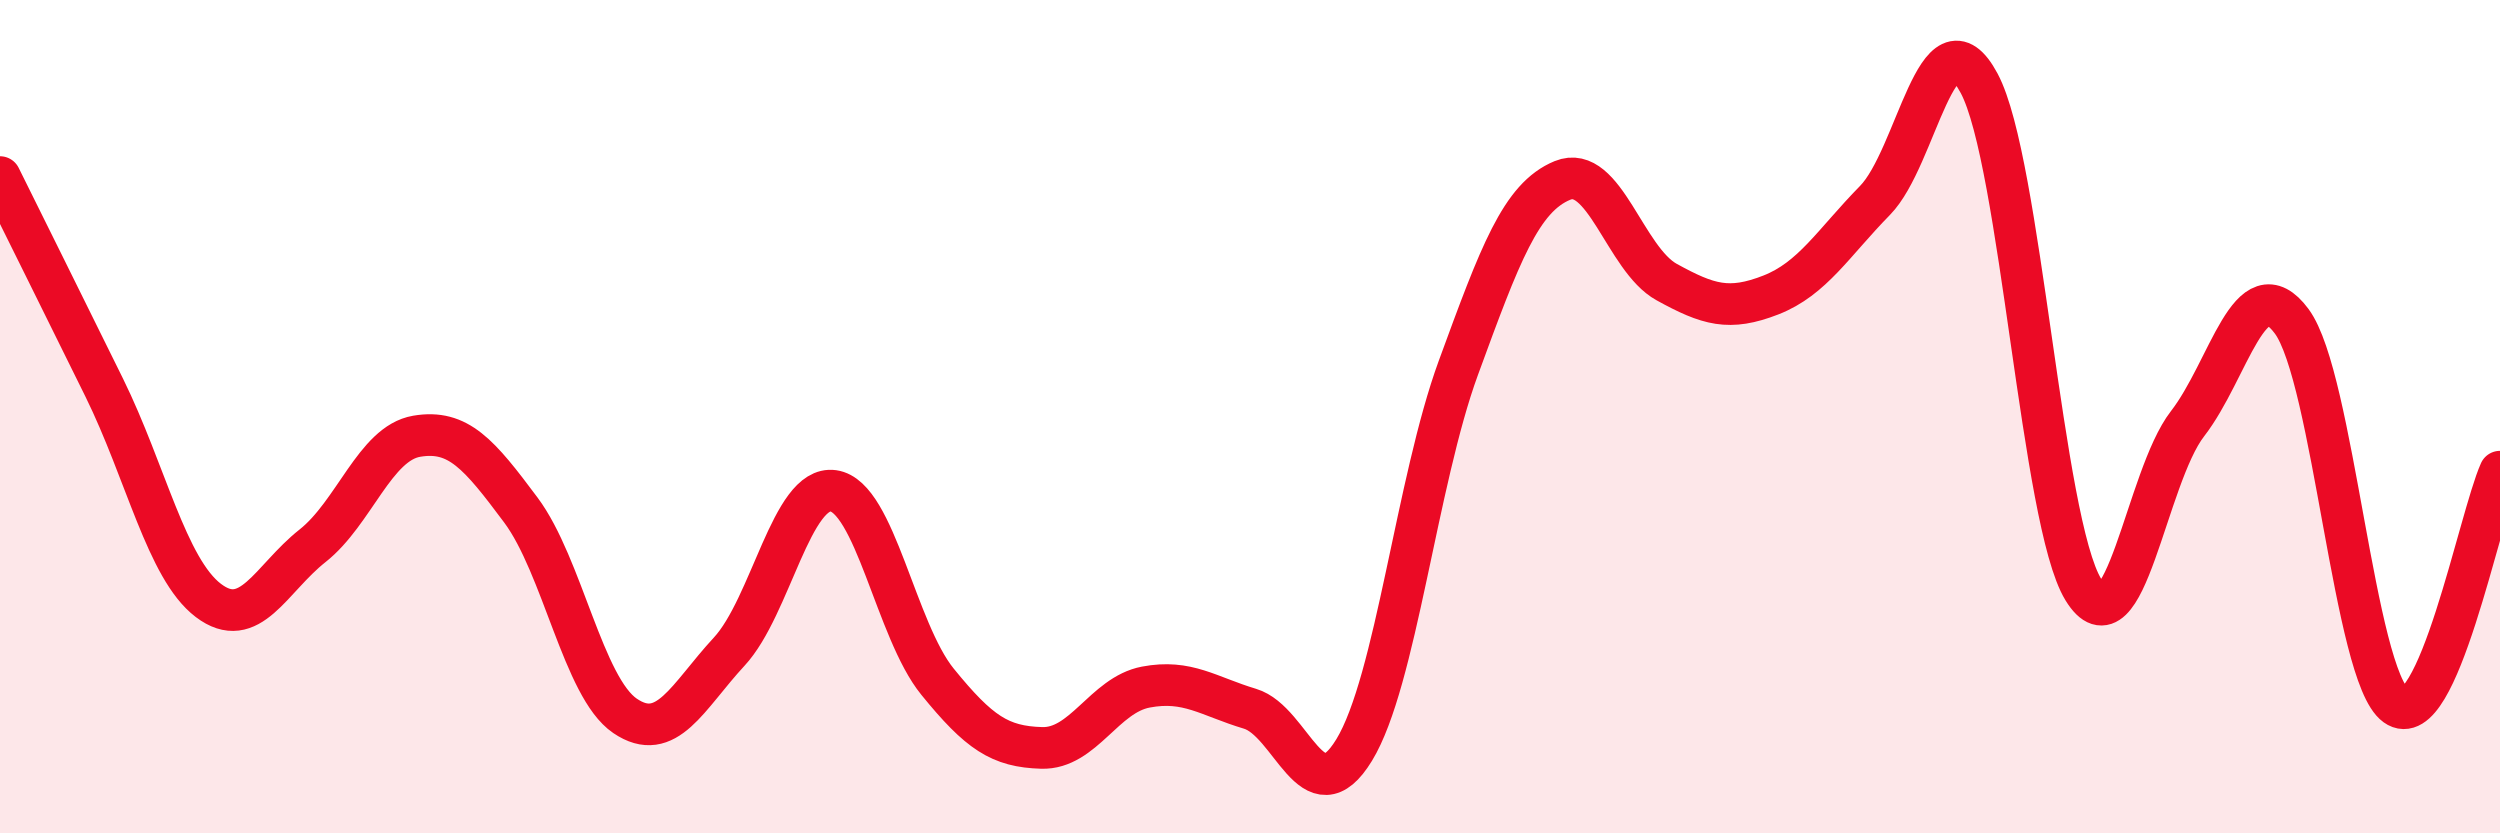
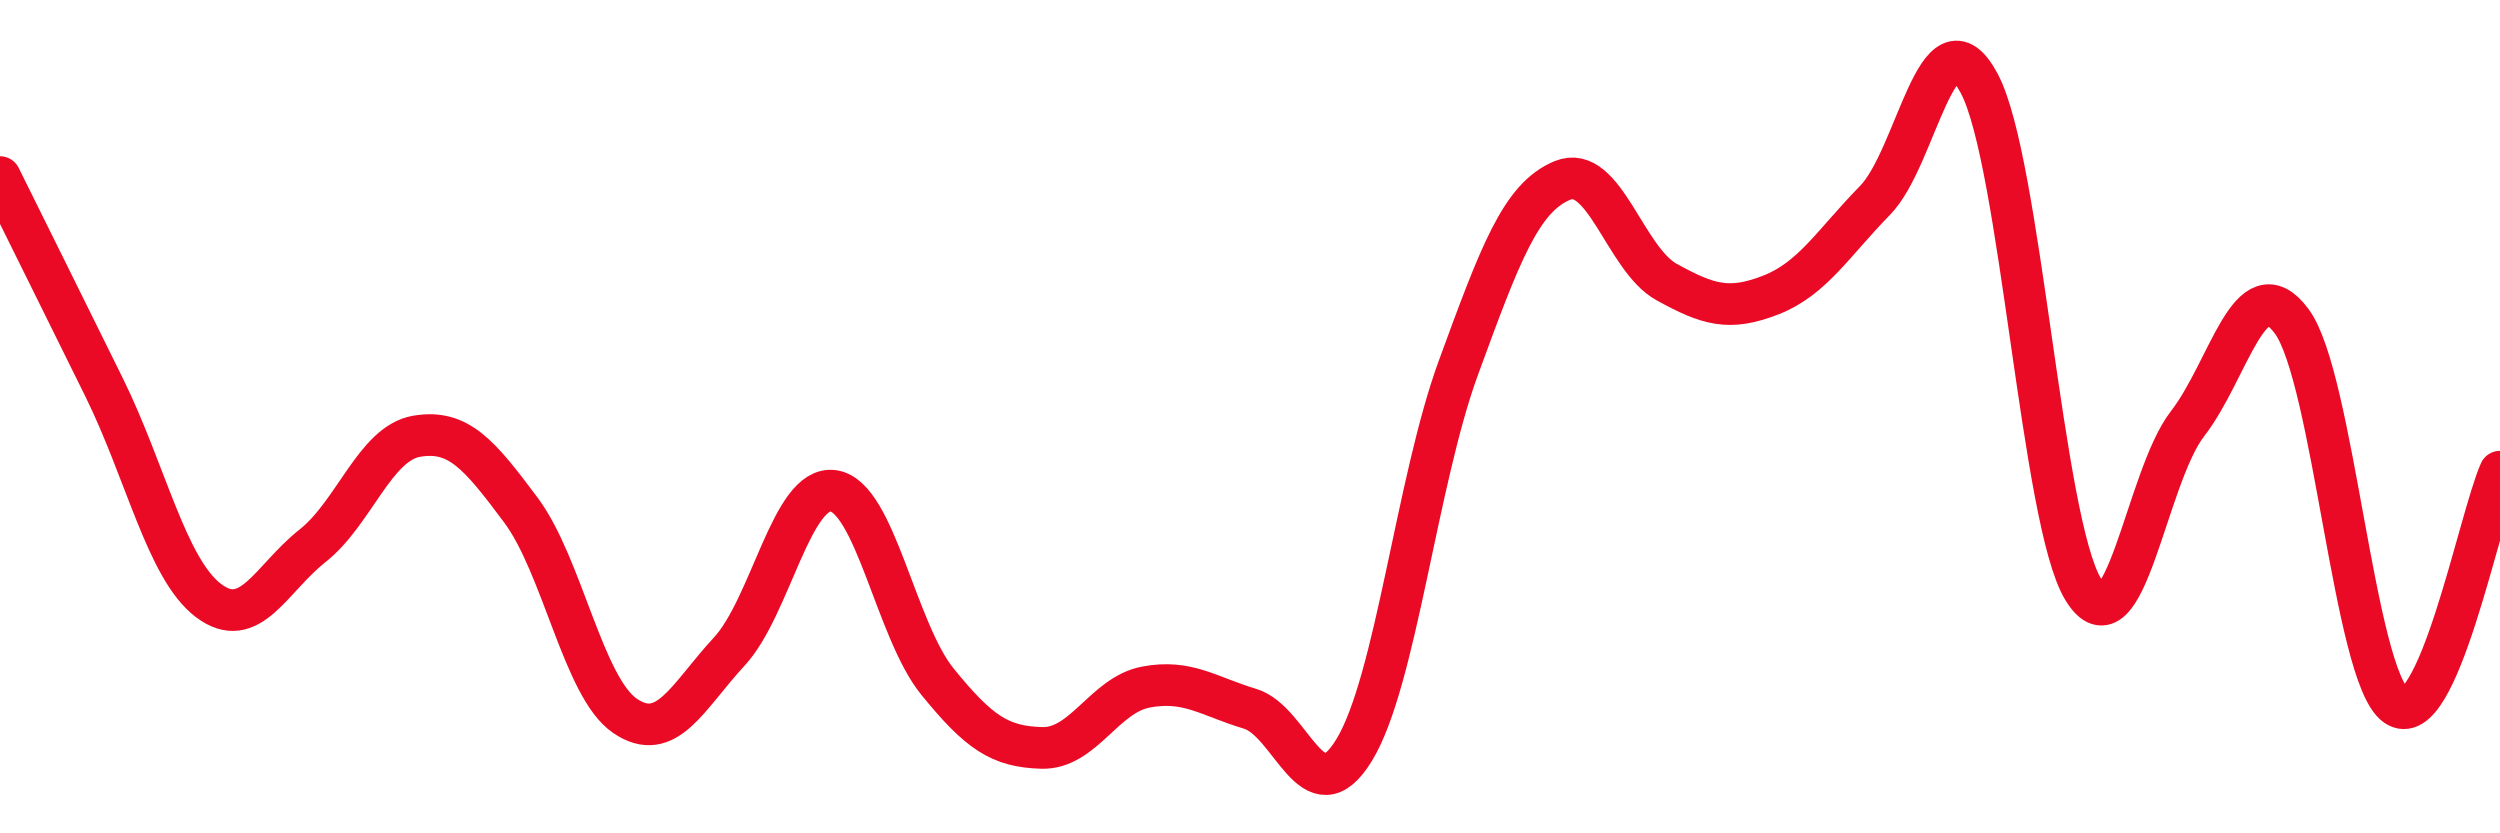
<svg xmlns="http://www.w3.org/2000/svg" width="60" height="20" viewBox="0 0 60 20">
-   <path d="M 0,4.25 C 0.5,5.26 1.5,7.27 2.5,9.3 C 3.5,11.33 4,13.65 5,14.41 C 6,15.17 6.5,13.89 7.5,13.1 C 8.5,12.31 9,10.64 10,10.47 C 11,10.3 11.5,10.9 12.5,12.24 C 13.5,13.58 14,16.5 15,17.18 C 16,17.86 16.5,16.72 17.5,15.64 C 18.5,14.56 19,11.64 20,11.78 C 21,11.92 21.5,15.13 22.5,16.36 C 23.5,17.59 24,17.92 25,17.95 C 26,17.98 26.5,16.68 27.5,16.49 C 28.5,16.3 29,16.71 30,17.01 C 31,17.31 31.5,19.64 32.5,18 C 33.5,16.36 34,11.56 35,8.83 C 36,6.1 36.5,4.74 37.5,4.33 C 38.5,3.92 39,6.22 40,6.77 C 41,7.32 41.5,7.47 42.5,7.08 C 43.5,6.69 44,5.83 45,4.81 C 46,3.79 46.5,0.13 47.5,2 C 48.5,3.87 49,12.52 50,14.15 C 51,15.78 51.5,11.46 52.5,10.17 C 53.5,8.88 54,6.36 55,7.71 C 56,9.06 56.5,16.21 57.5,16.93 C 58.5,17.65 59.5,12.44 60,11.32L60 20L0 20Z" fill="#EB0A25" opacity="0.1" stroke-linecap="round" stroke-linejoin="round" />
  <path d="M 0,4.25 C 0.5,5.26 1.5,7.27 2.5,9.3 C 3.5,11.33 4,13.65 5,14.41 C 6,15.17 6.5,13.89 7.5,13.1 C 8.5,12.31 9,10.64 10,10.47 C 11,10.3 11.5,10.9 12.5,12.24 C 13.5,13.58 14,16.5 15,17.18 C 16,17.86 16.5,16.72 17.5,15.64 C 18.5,14.56 19,11.64 20,11.78 C 21,11.92 21.5,15.13 22.5,16.36 C 23.5,17.59 24,17.92 25,17.95 C 26,17.98 26.5,16.68 27.5,16.49 C 28.5,16.3 29,16.71 30,17.01 C 31,17.31 31.5,19.64 32.5,18 C 33.5,16.36 34,11.56 35,8.83 C 36,6.1 36.5,4.74 37.5,4.33 C 38.5,3.92 39,6.22 40,6.77 C 41,7.32 41.5,7.47 42.5,7.08 C 43.5,6.69 44,5.83 45,4.81 C 46,3.79 46.5,0.13 47.5,2 C 48.5,3.87 49,12.52 50,14.15 C 51,15.78 51.5,11.46 52.5,10.17 C 53.5,8.88 54,6.36 55,7.71 C 56,9.06 56.5,16.21 57.5,16.93 C 58.5,17.65 59.5,12.44 60,11.32" stroke="#EB0A25" stroke-width="1" fill="none" stroke-linecap="round" stroke-linejoin="round" />
</svg>